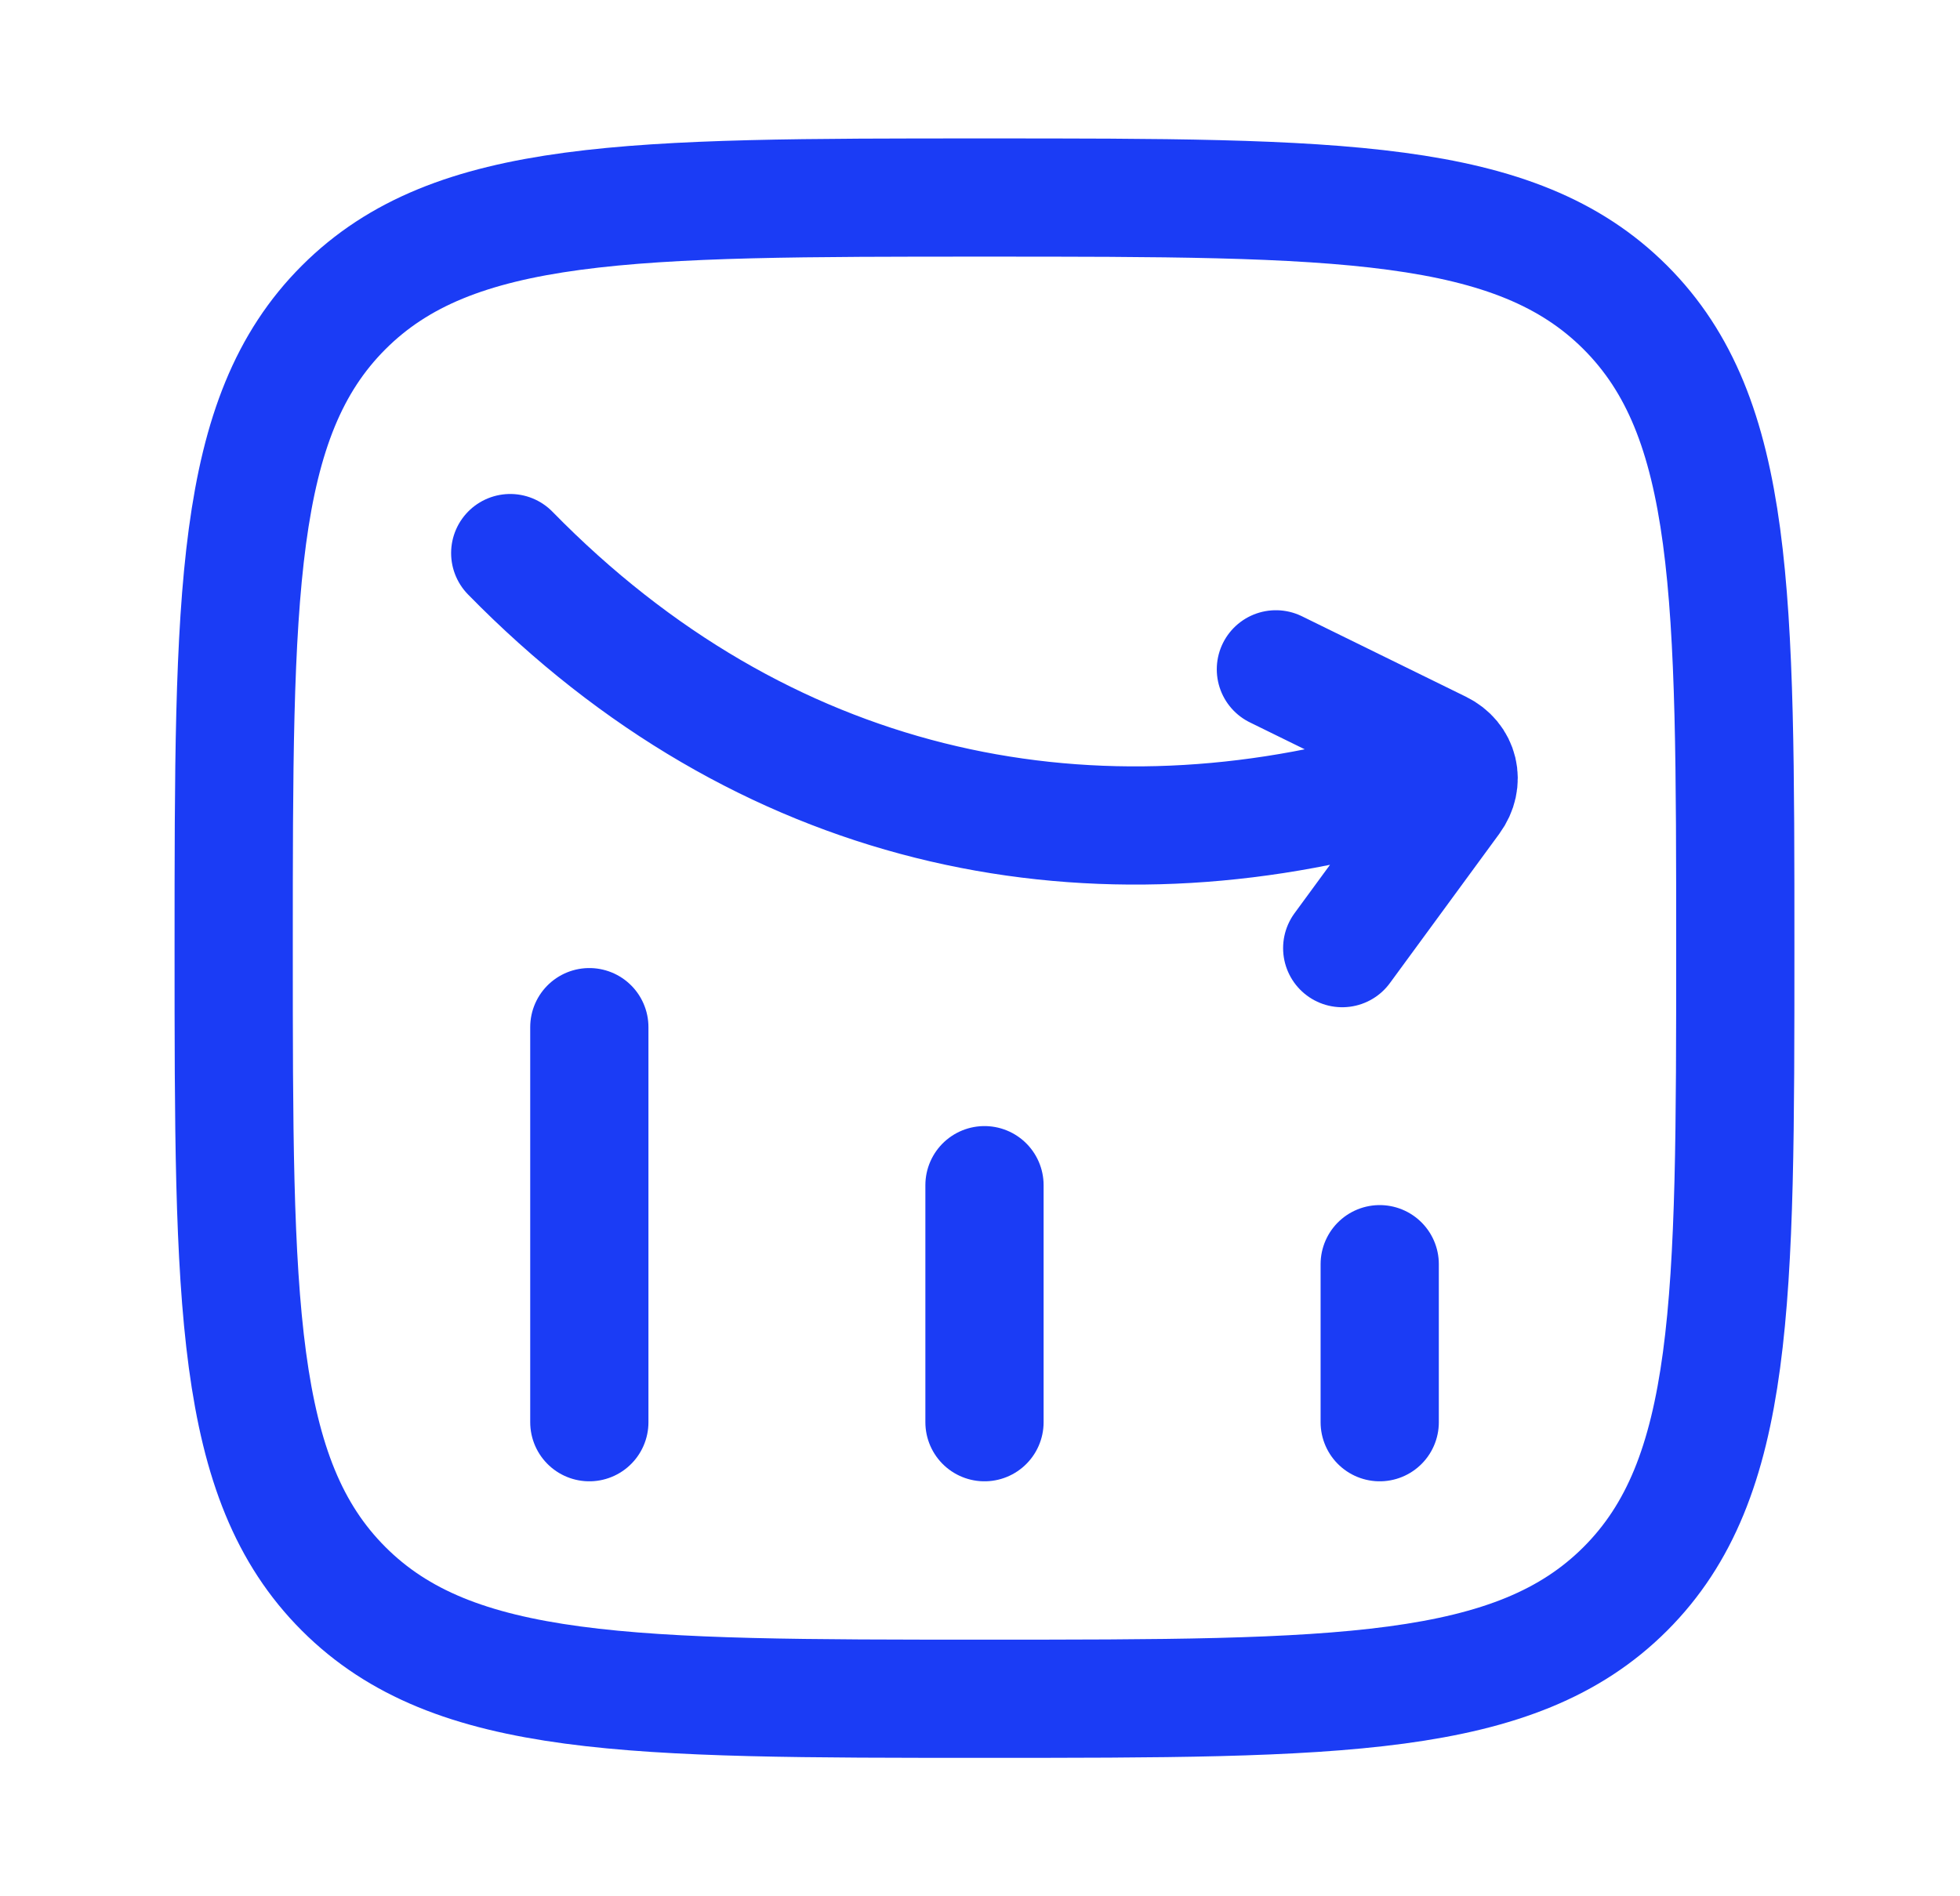
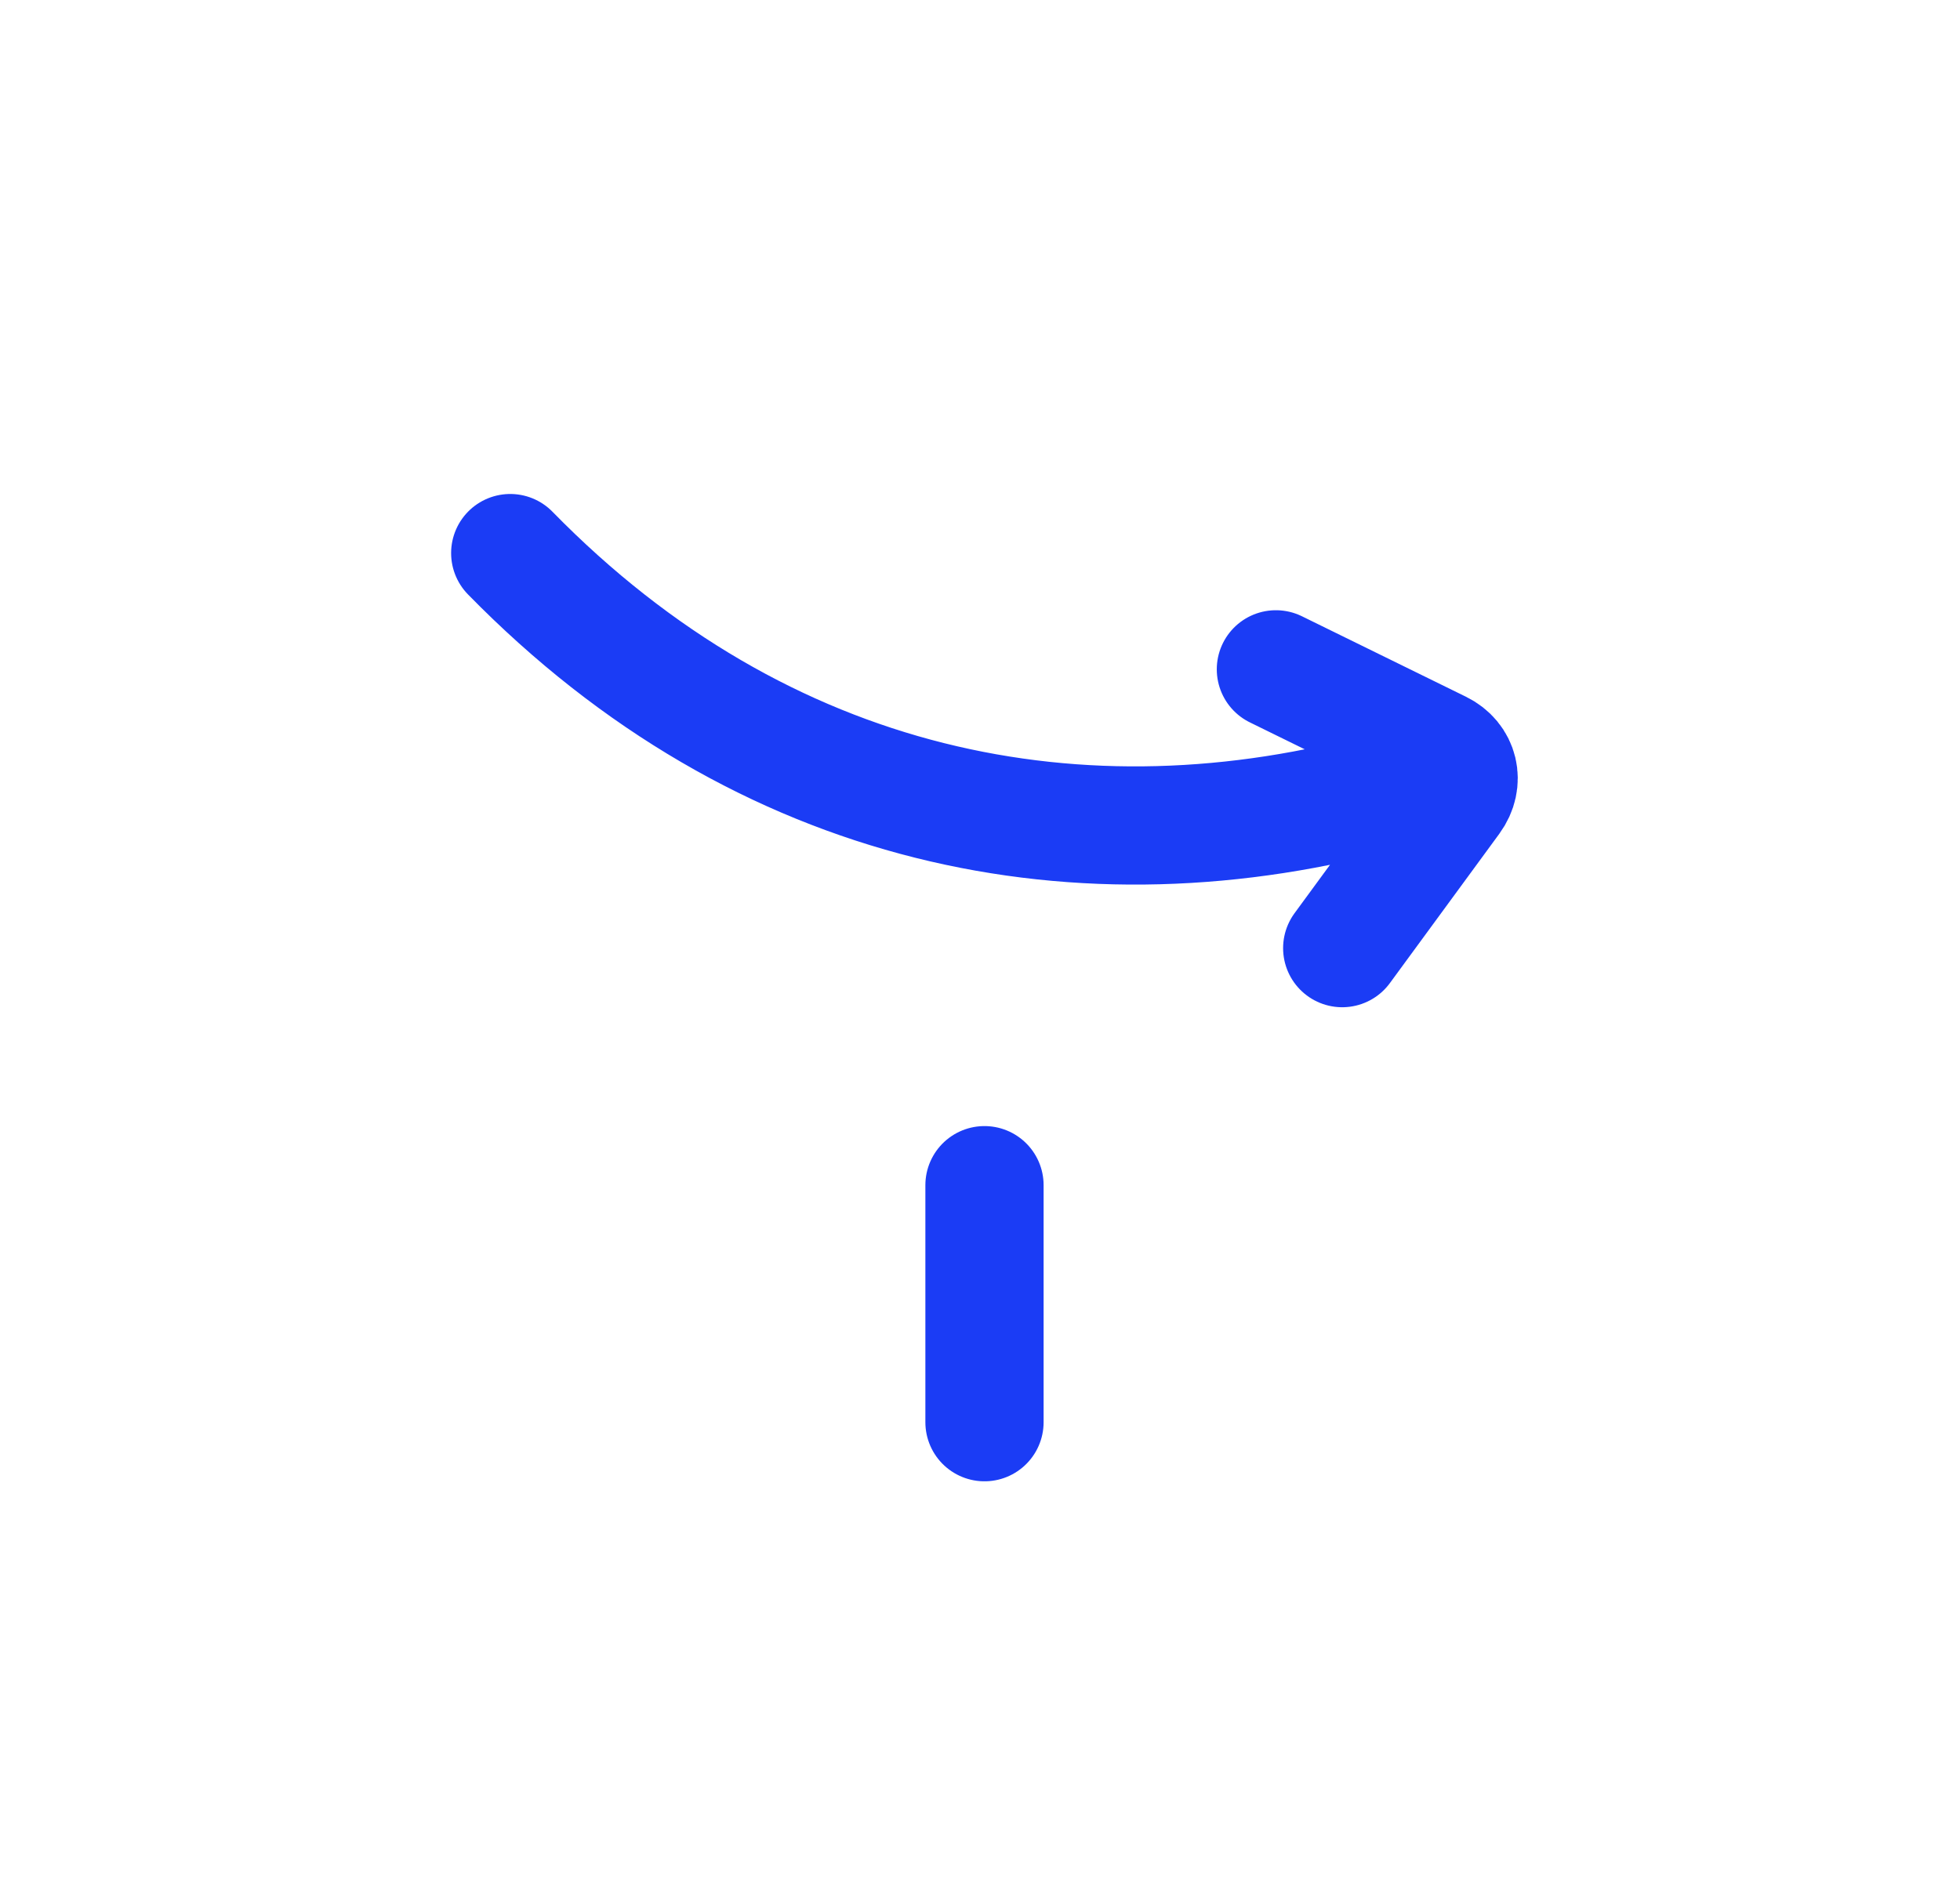
<svg xmlns="http://www.w3.org/2000/svg" width="31" height="30" viewBox="0 0 31 30" fill="none">
-   <path d="M21.822 22.5V20" stroke="#1B3CF5" stroke-width="1.87" stroke-linecap="round" />
  <path d="M15.571 22.5V18.75" stroke="#1B3CF5" stroke-width="1.87" stroke-linecap="round" />
-   <path d="M9.321 22.5V16.25" stroke="#1B3CF5" stroke-width="1.87" stroke-linecap="round" />
  <path d="M8.07 8.75C12.067 12.835 17.113 13.852 21.997 12.49M20.18 10.589L22.772 11.861C23.08 12.011 23.163 12.36 22.958 12.64L21.229 15" stroke="#1B3CF5" stroke-width="1.87" stroke-linecap="round" stroke-linejoin="round" />
-   <path d="M3.696 15C3.696 9.402 3.696 6.603 5.435 4.864C7.174 3.125 9.973 3.125 15.571 3.125C21.169 3.125 23.968 3.125 25.707 4.864C27.446 6.603 27.446 9.402 27.446 15C27.446 20.598 27.446 23.397 25.707 25.136C23.968 26.875 21.169 26.875 15.571 26.875C9.973 26.875 7.174 26.875 5.435 25.136C3.696 23.397 3.696 20.598 3.696 15Z" stroke="#1B3CF5" stroke-width="1.87" stroke-linejoin="round" />
</svg>